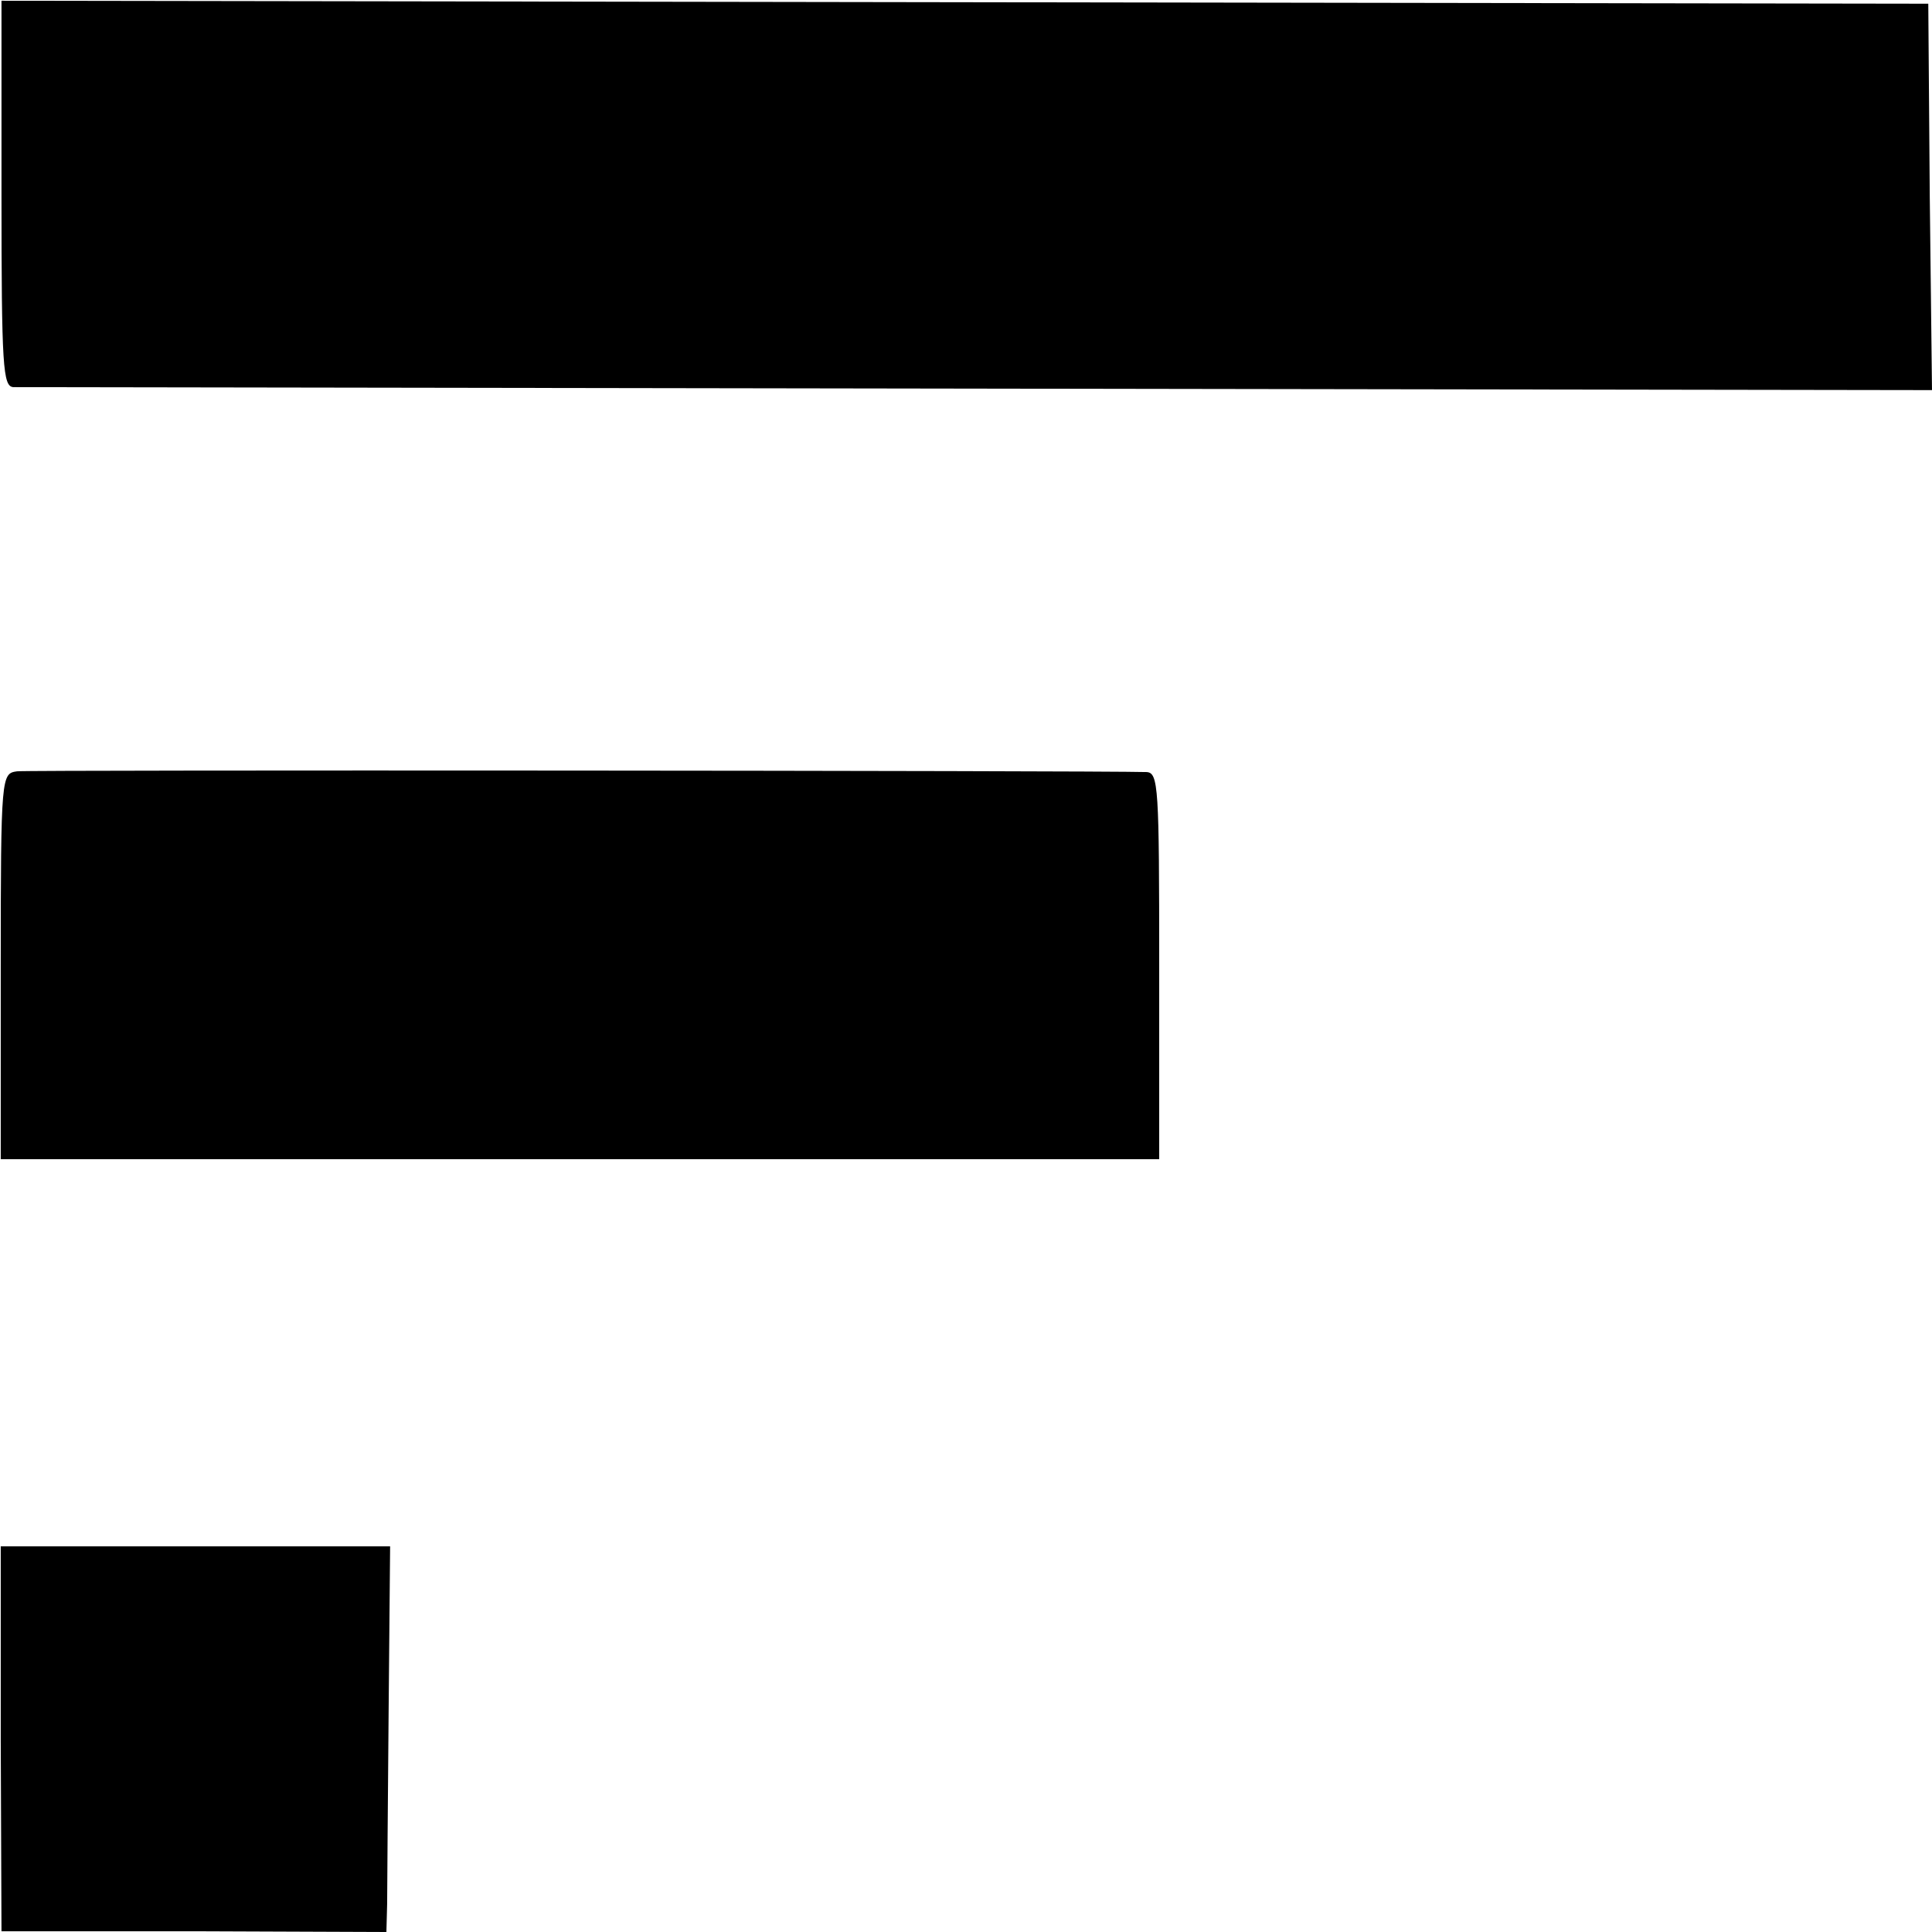
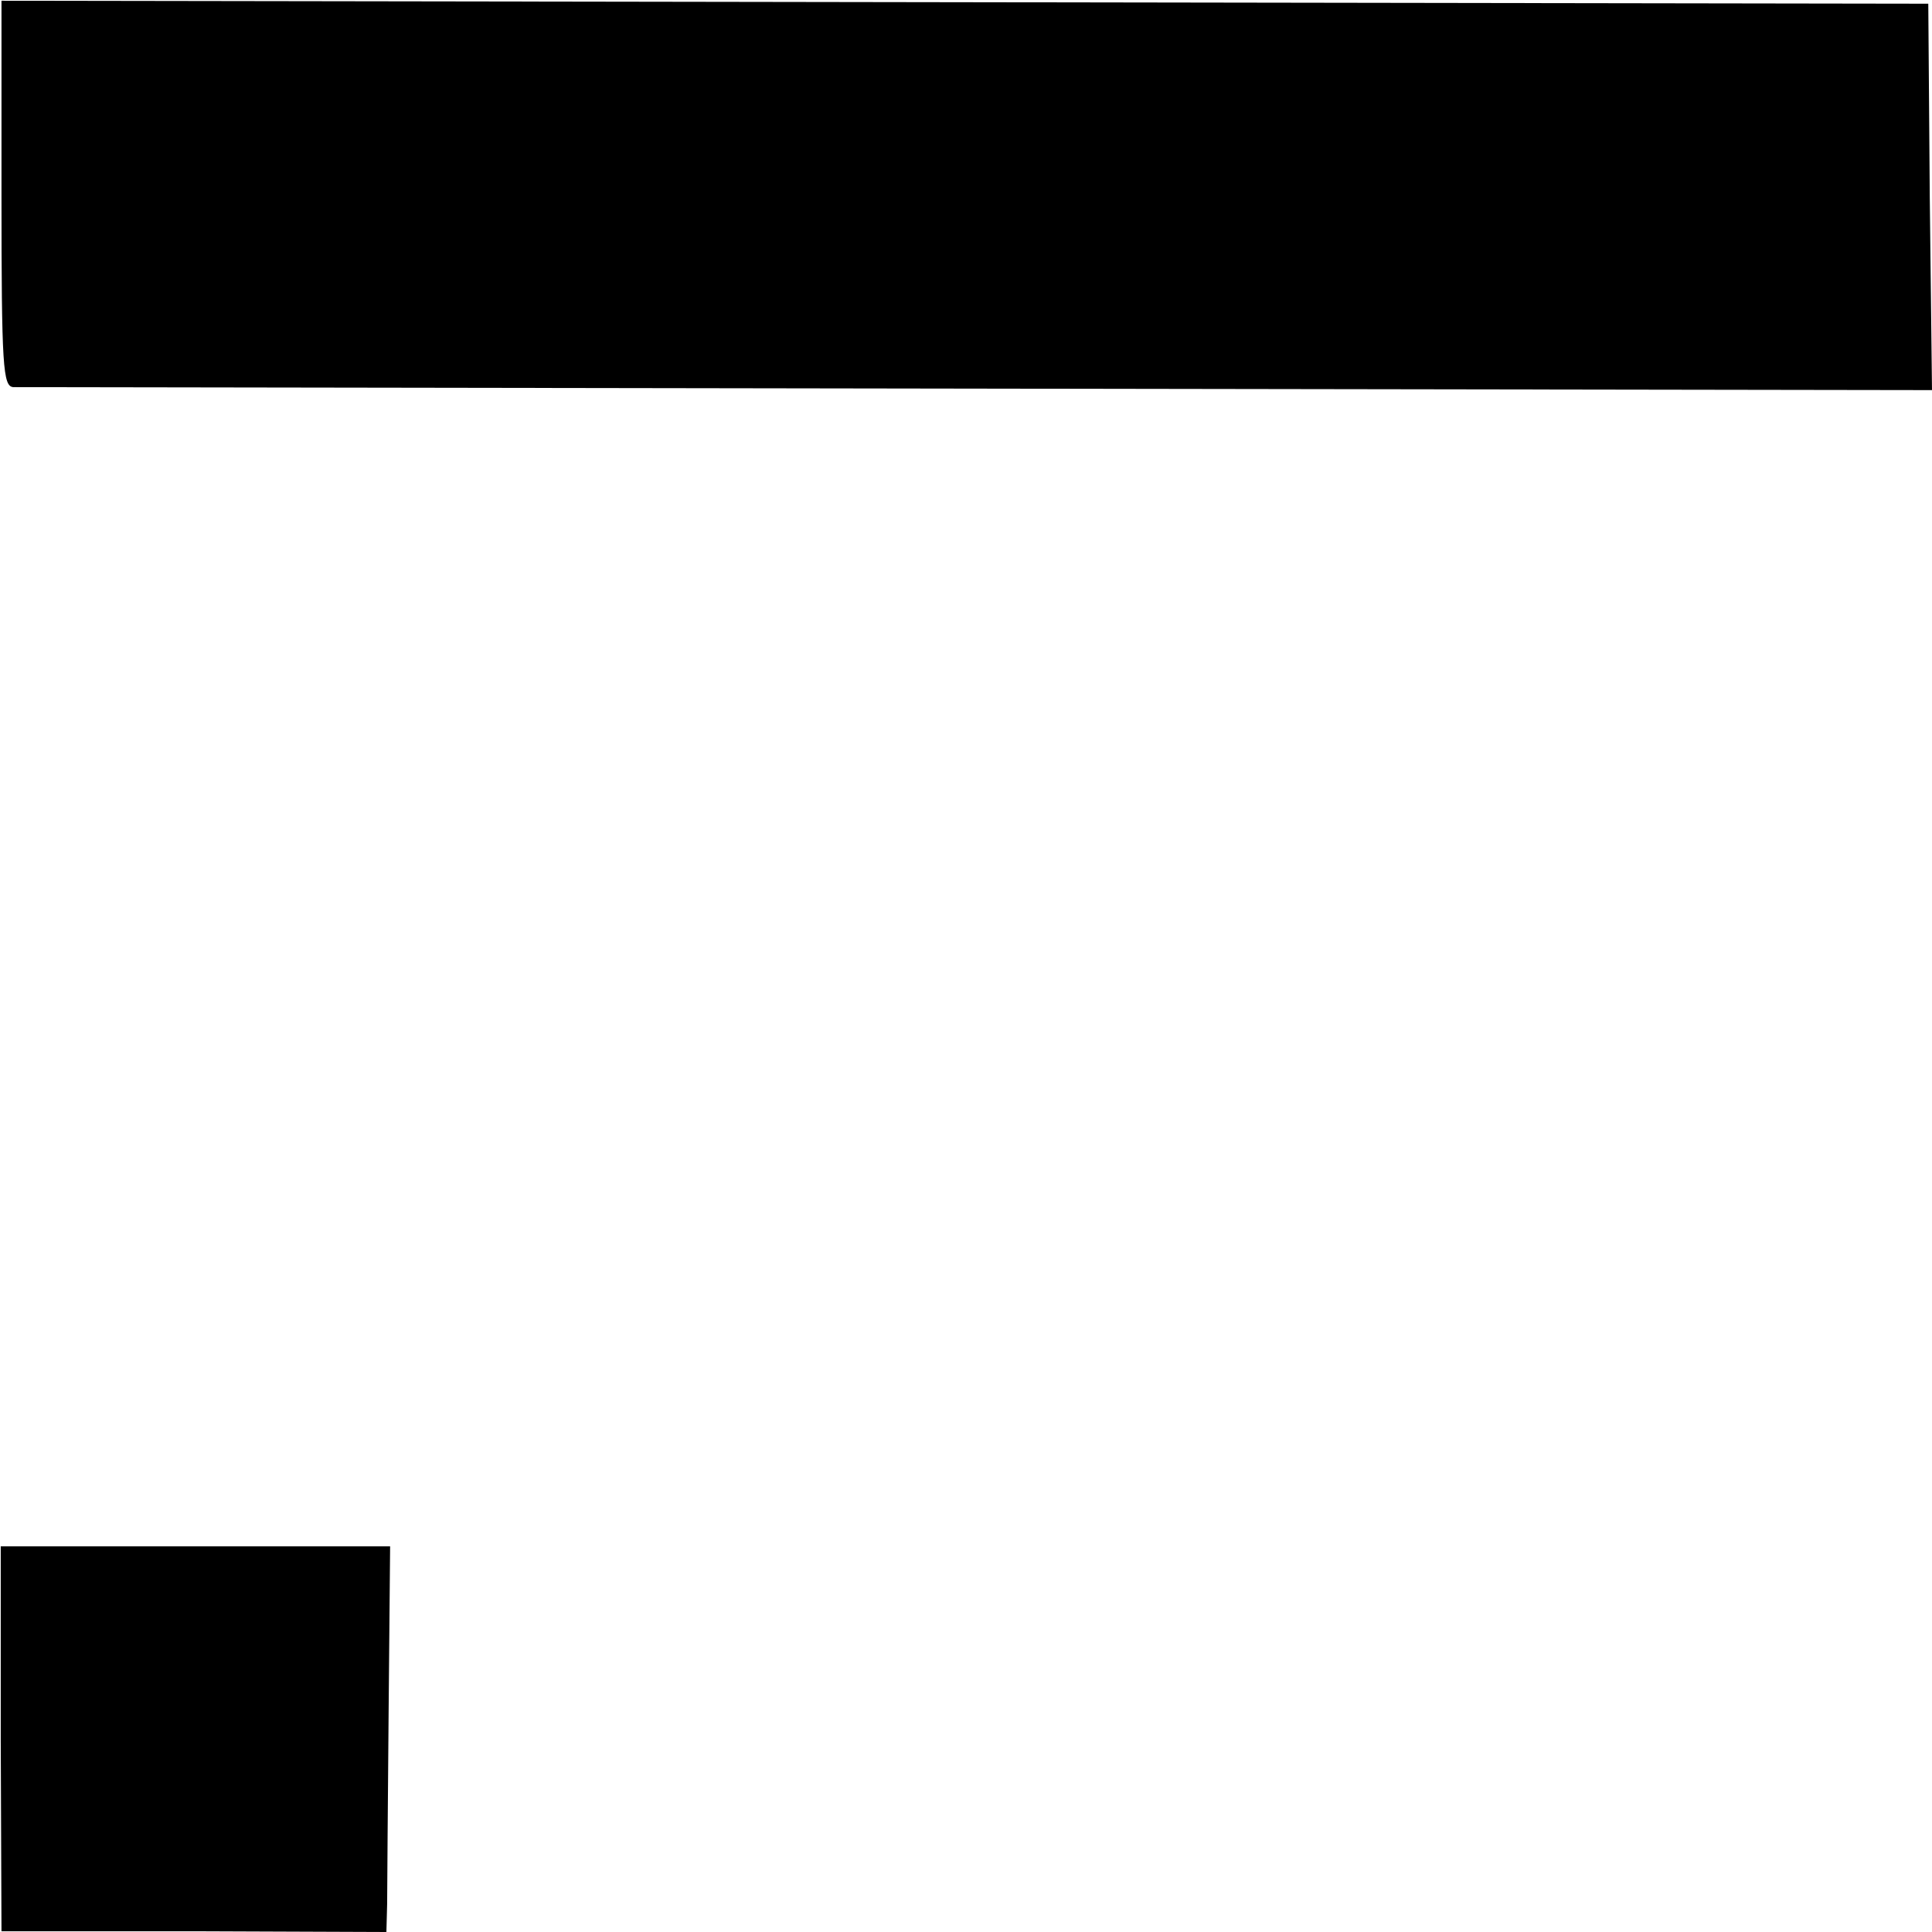
<svg xmlns="http://www.w3.org/2000/svg" version="1.0" width="260pt" height="260pt" viewBox="0 0 260 260" preserveAspectRatio="xMidYMid meet">
  <g transform="translate(0,260) scale(0.1,-0.1)" fill="#000000" stroke="none">
    <path d="M2 2339 c0 -234 2 -259 16 -260 10 0 594 -1 1299 -2 l1283 -2 -3 260 -2 260 -1297 2 -1296 2 0 -260z" />
-     <path d="M23 1562 c-21 -3 -22 -4 -22 -263 l0 -259 780 0 779 0 0 260 c0 241 -1 260 -17 261 -69 2 -1503 3 -1520 1z" />
    <path d="M1 260 l1 -259 259 0 259 -1 1 38 c0 20 1 137 2 259 l2 222 -262 0 -262 0 0 -259z" />
  </g>
</svg>